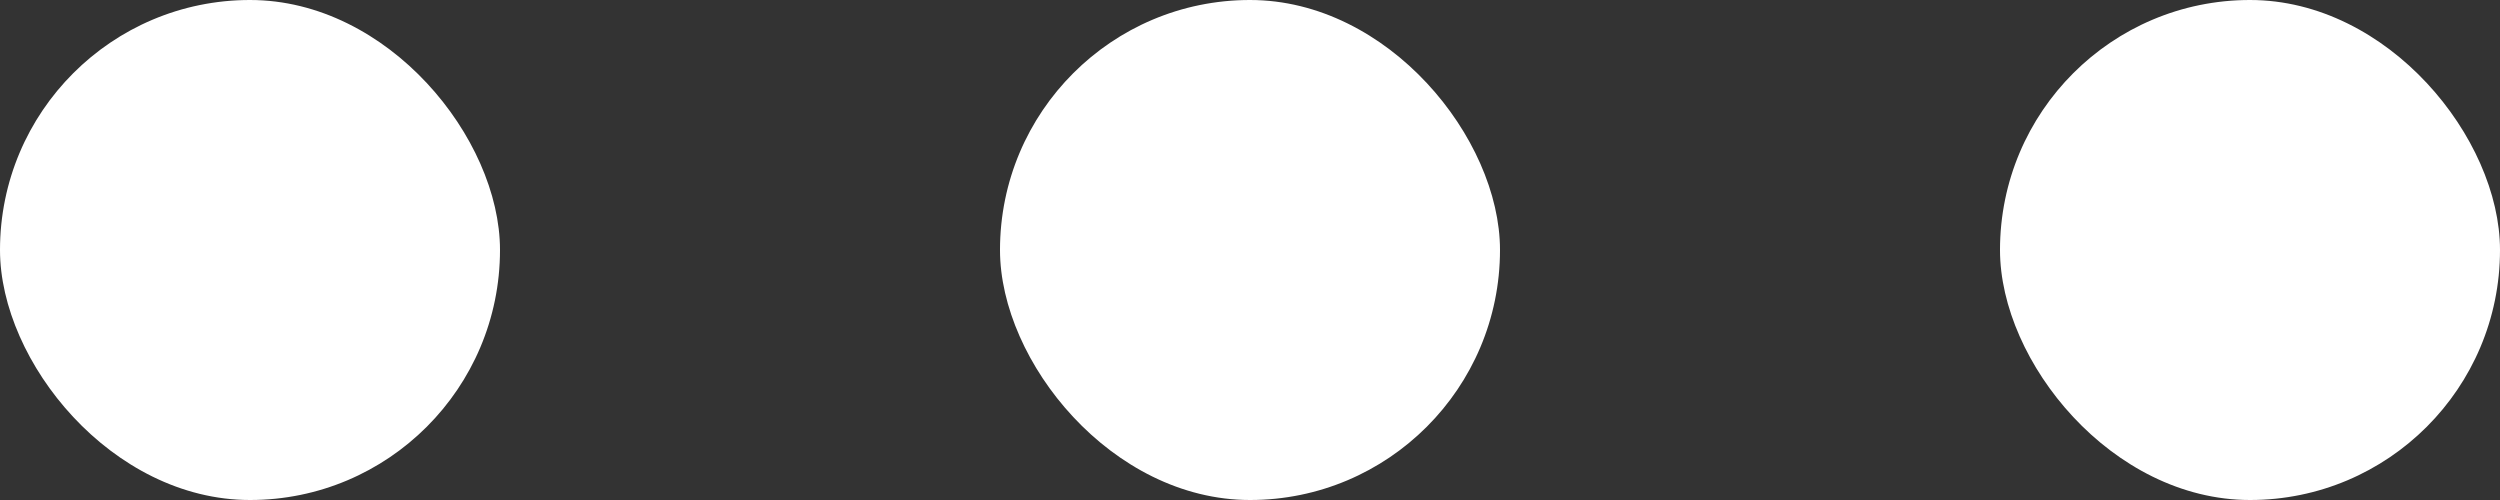
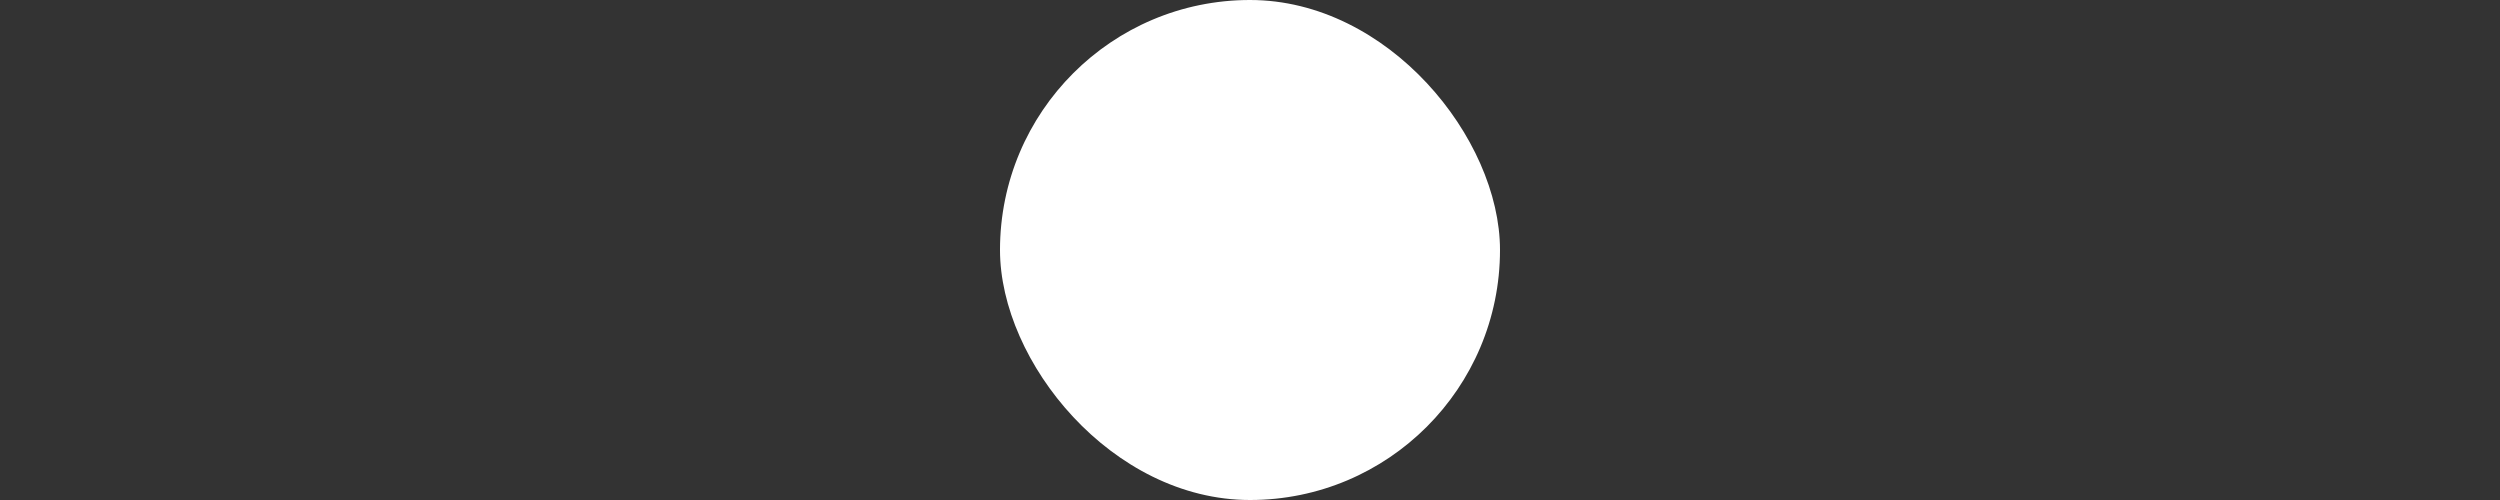
<svg xmlns="http://www.w3.org/2000/svg" width="20" height="4" viewBox="0 0 20 4">
  <rect x="0" y="0" width="20" height="4" fill="#333333" stroke="none" />
  <g transform="translate(-388 -85)">
-     <rect width="4" height="4" rx="2" transform="translate(408 89) rotate(180)" fill="#fff" />
    <rect width="4" height="4" rx="2" transform="translate(400 89) rotate(180)" fill="#fff" />
-     <rect width="4" height="4" rx="2" transform="translate(392 89) rotate(180)" fill="#fff" />
  </g>
</svg>